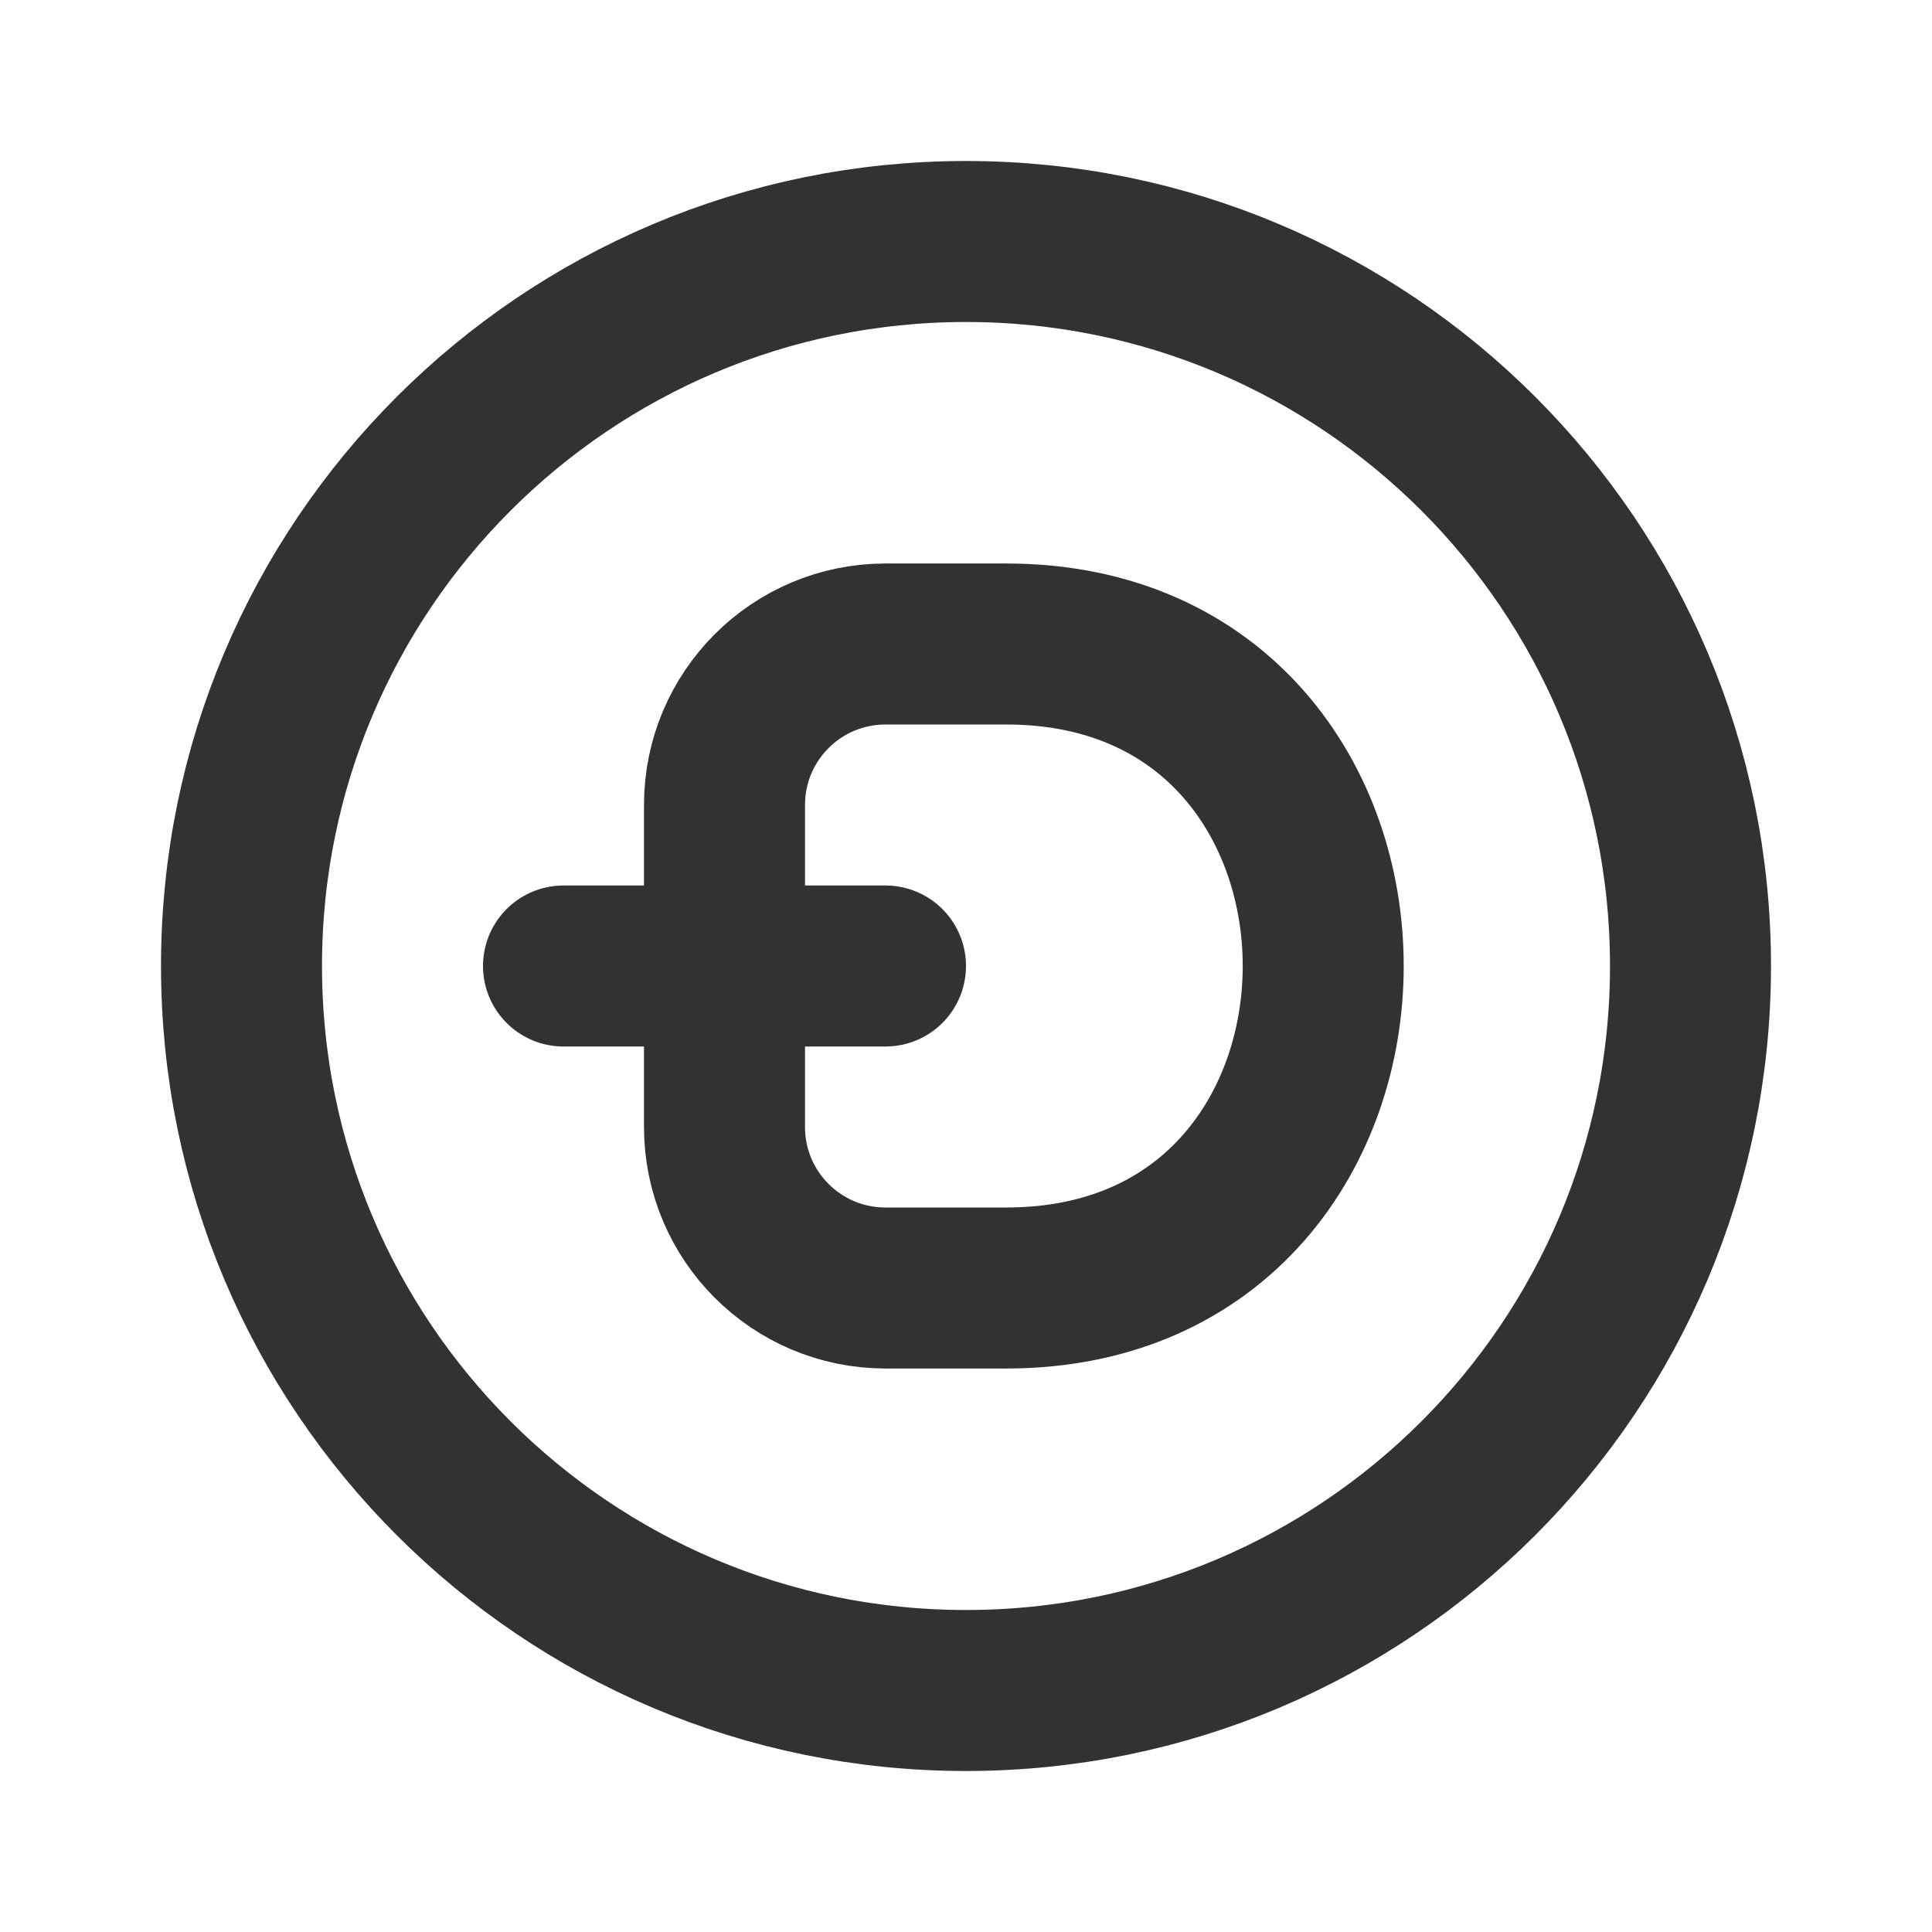
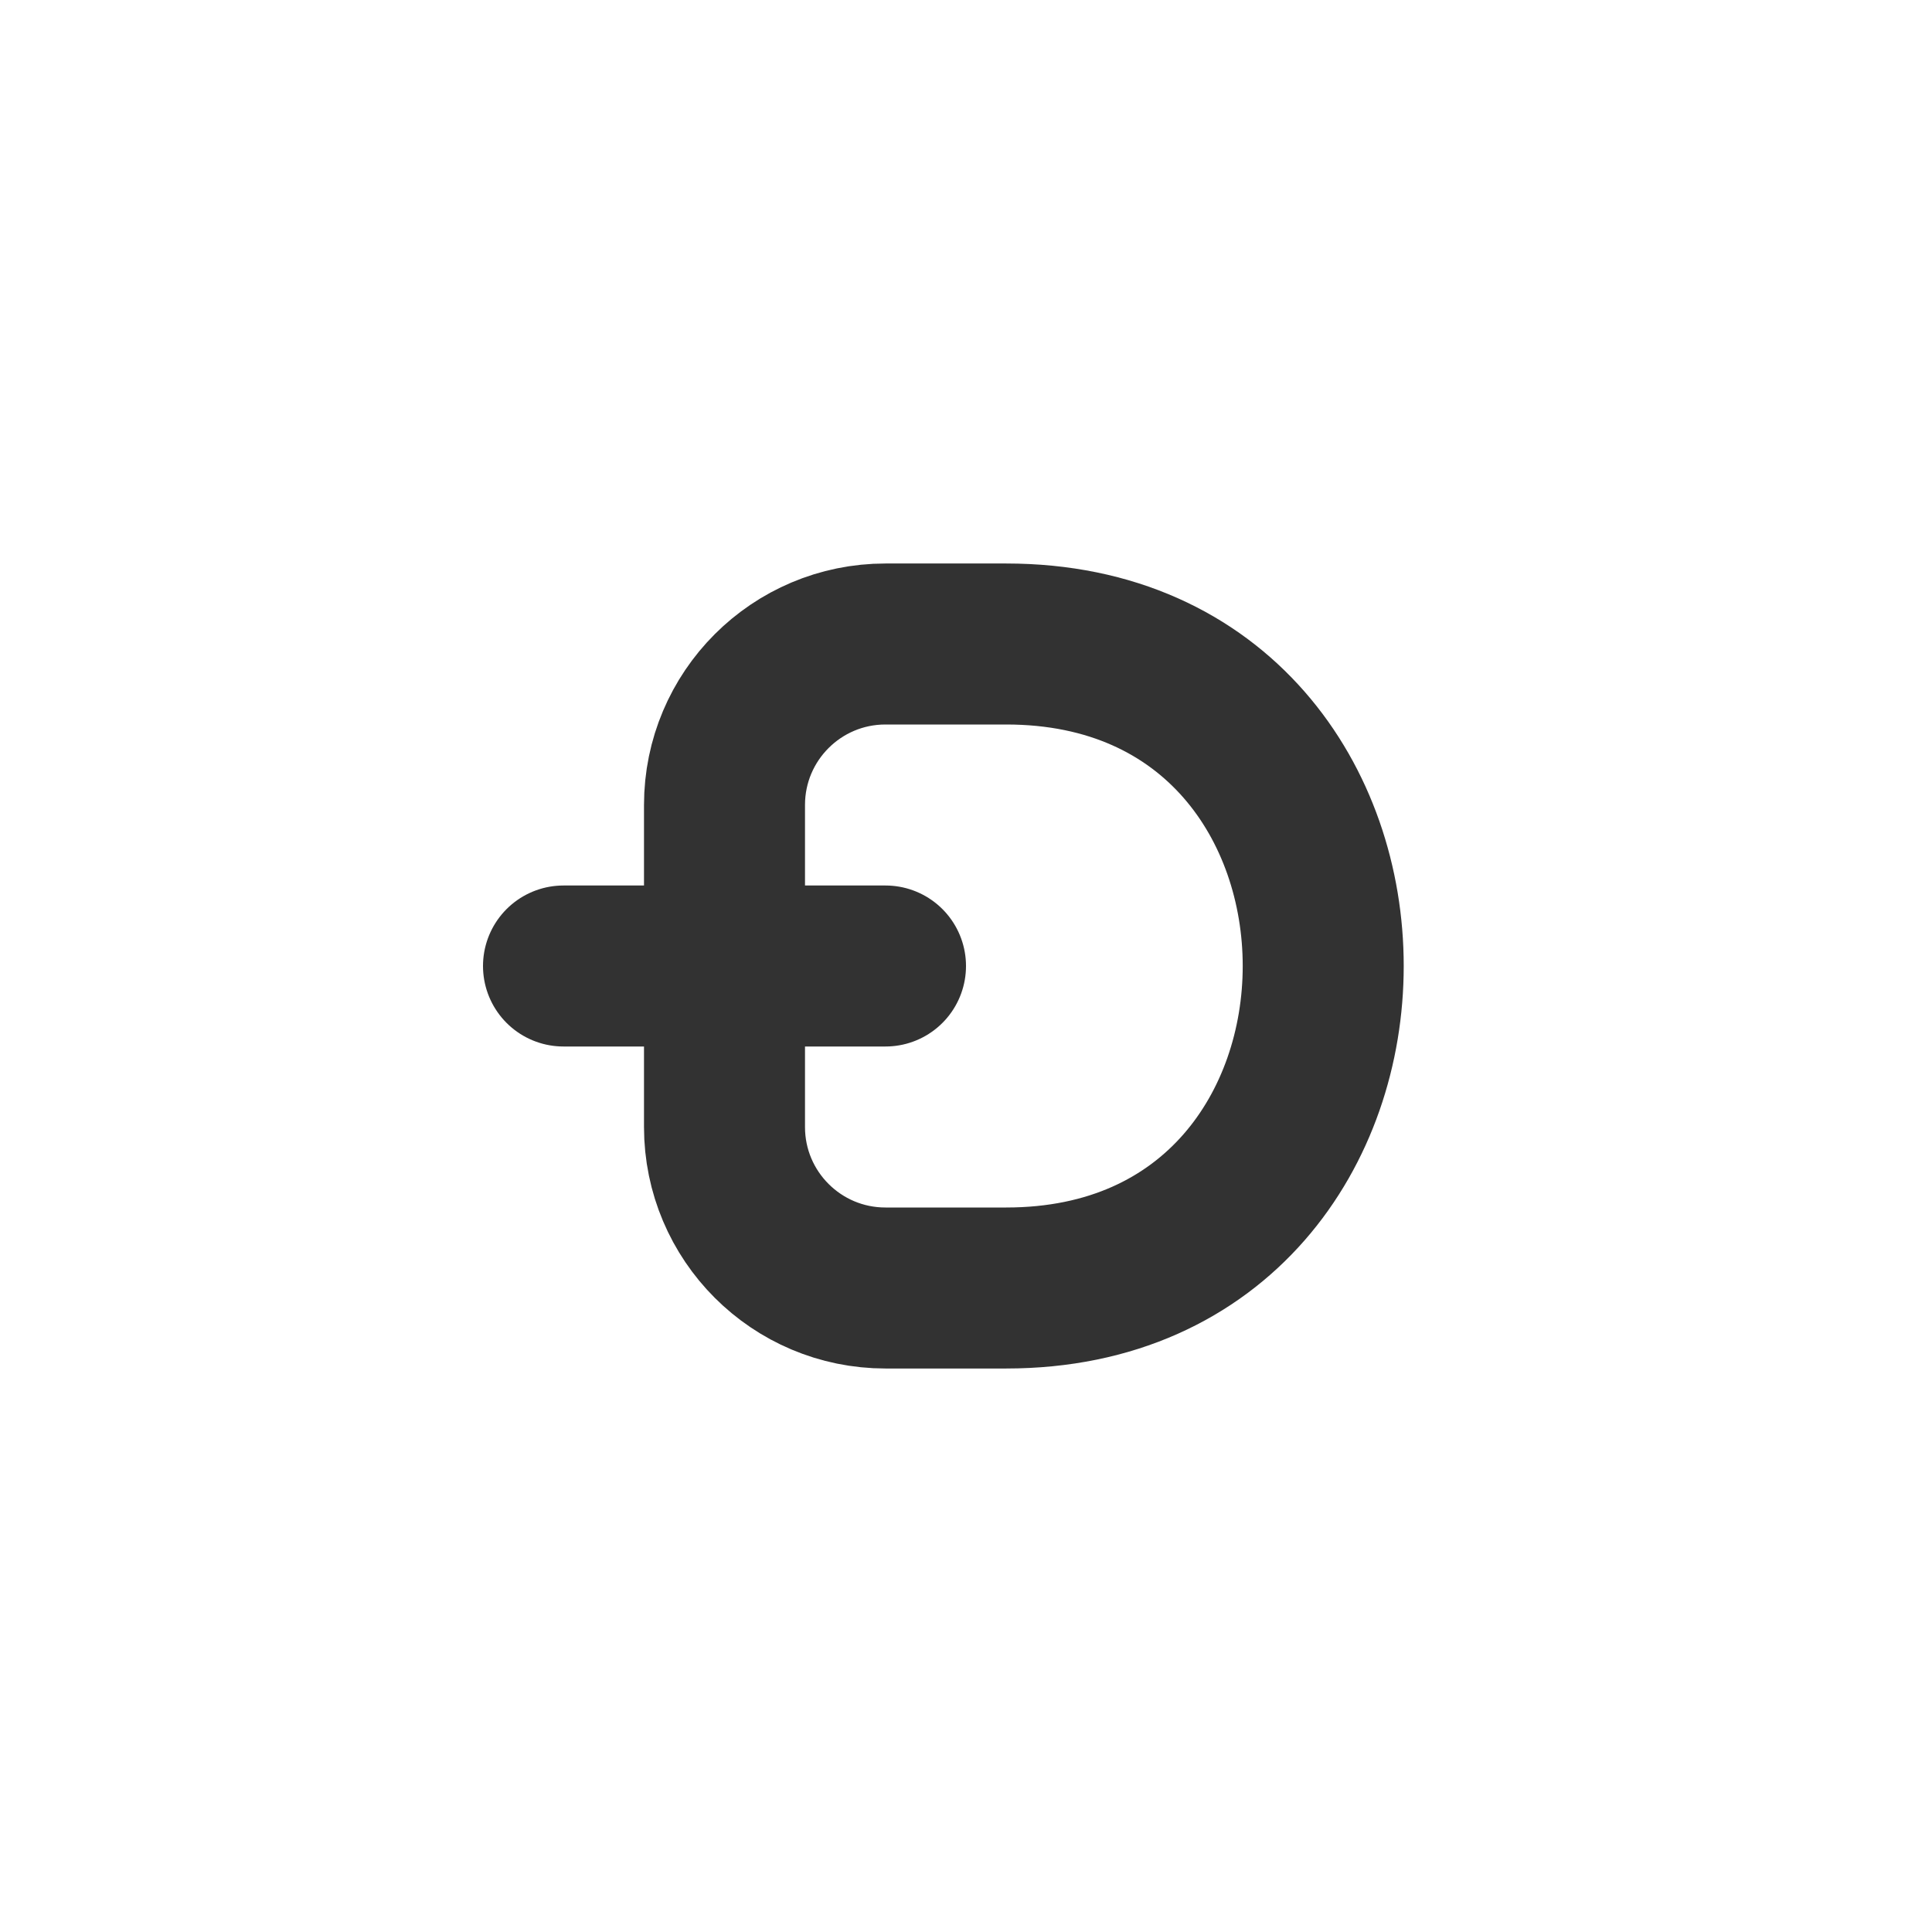
<svg xmlns="http://www.w3.org/2000/svg" width="800px" height="800px" viewBox="0 0 24 24" fill="none">
  <path d="M12.5 16C17.75 16 17.75 8 12.5 8H11C9.895 8 9 8.895 9 10V14C9 15.105 9.895 16 11 16H12.5Z" stroke="#323232" stroke-width="2" stroke-linecap="round" stroke-linejoin="round" />
  <path d="M7 12H11" stroke="#323232" stroke-width="2" stroke-linecap="round" stroke-linejoin="round" />
-   <path d="M21 12C21 16.971 16.971 21 12 21C7.029 21 3 16.971 3 12C3 7.029 7.029 3 12 3C16.971 3 21 7.029 21 12Z" stroke="#323232" stroke-width="2" />
</svg>